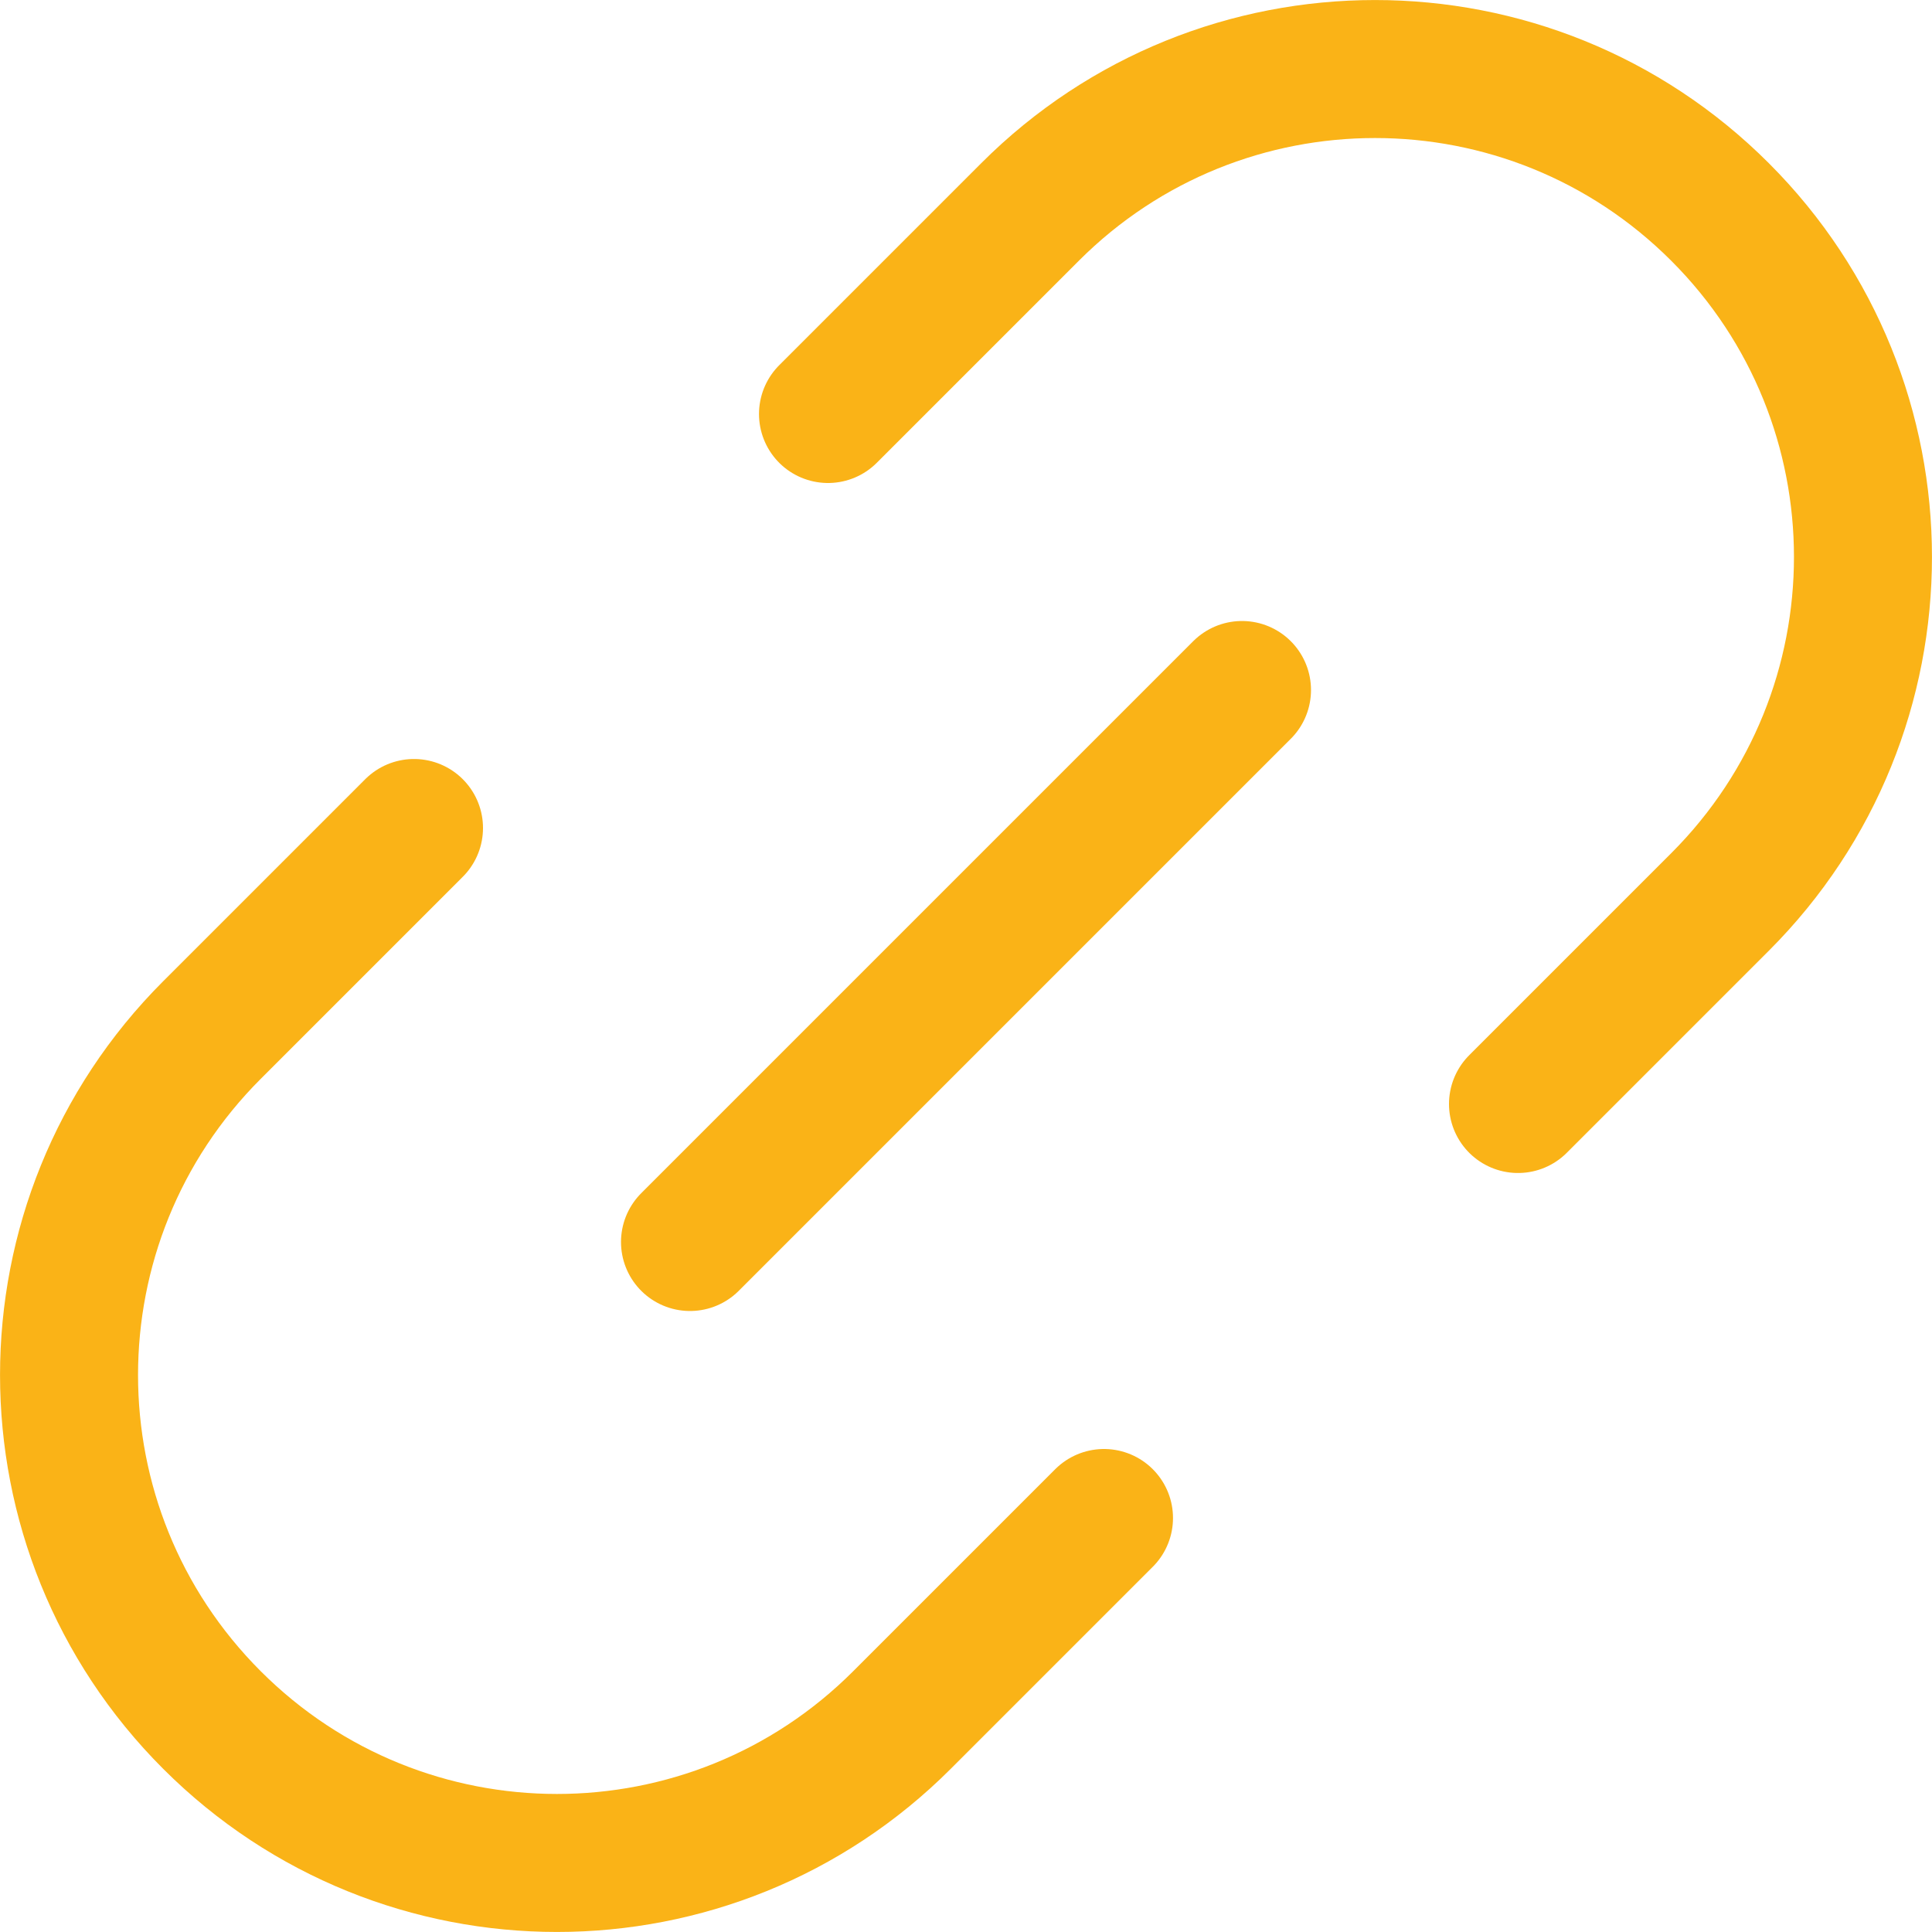
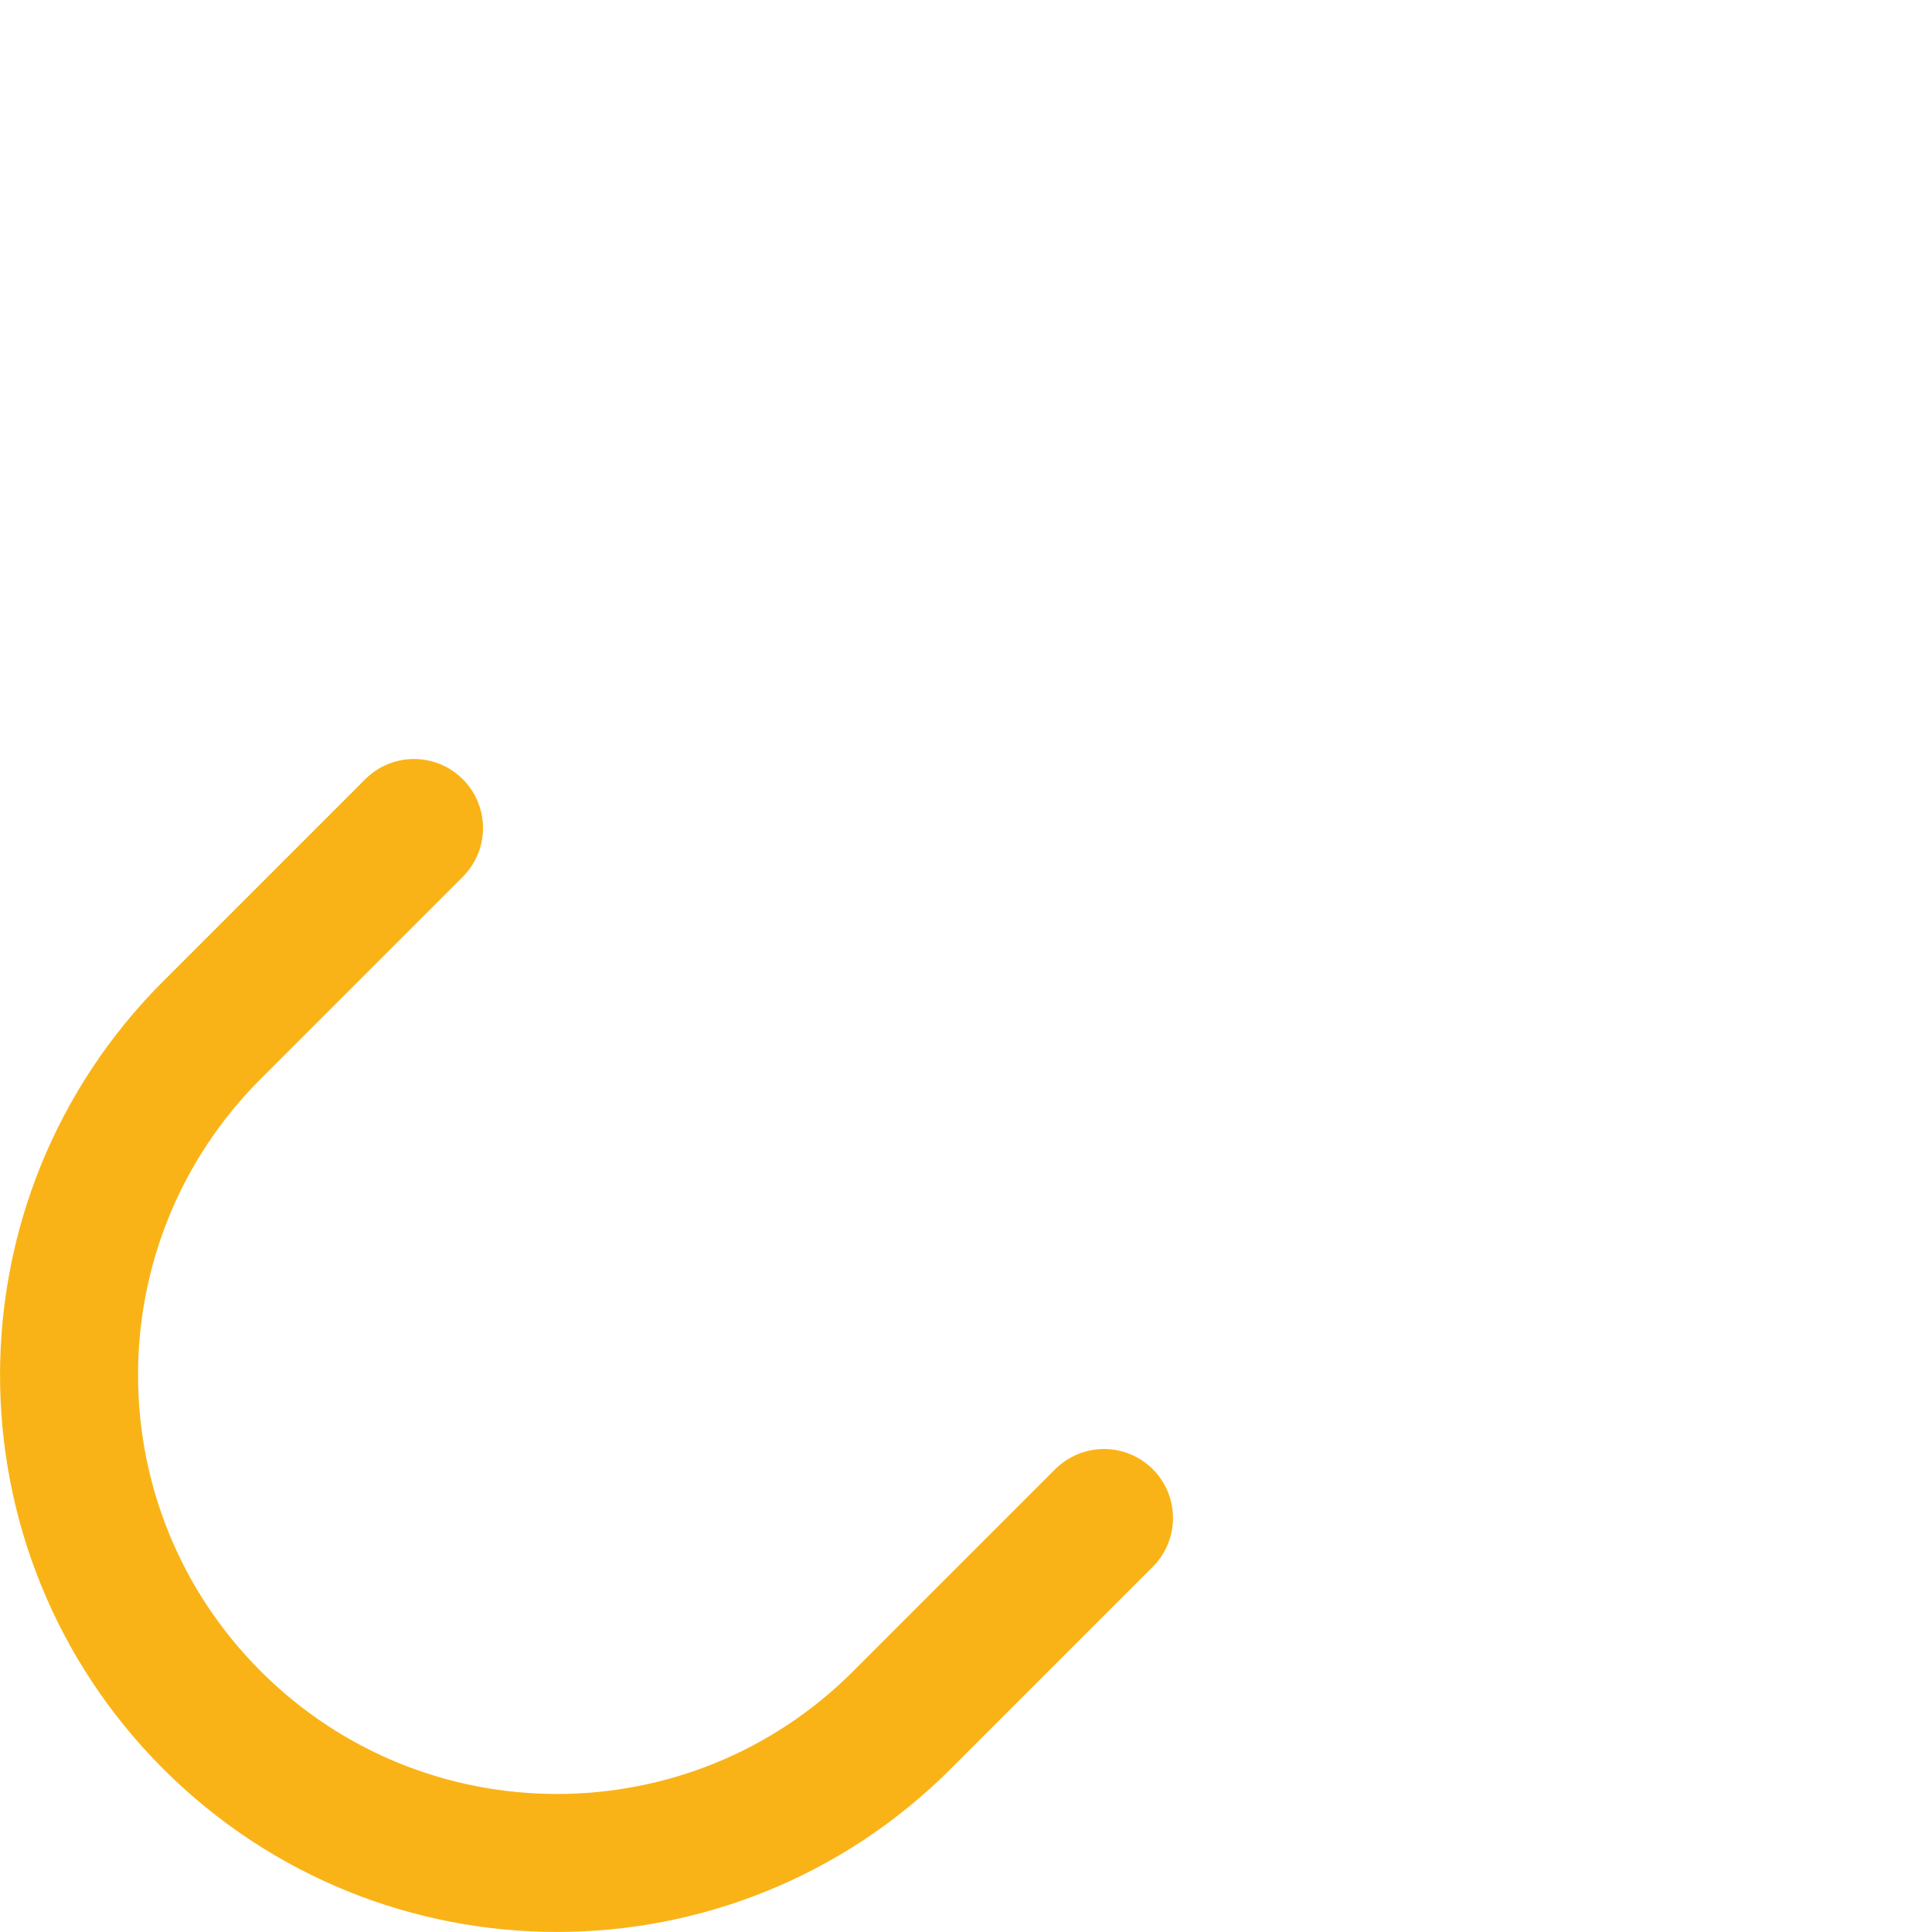
<svg xmlns="http://www.w3.org/2000/svg" fill="none" viewBox="0 0 14 14" height="14" width="14" id="Link-Chain--Streamline-Core.svg">
  <desc>Link Chain Streamline Icon: https://streamlinehq.com</desc>
  <g id="link-chain--create-hyperlink-link-make-unlink-connection-chain">
-     <path id="Vector 2513" stroke="#fab317" stroke-linecap="round" stroke-linejoin="round" d="m6 3 1.464 -1.464c1.381 -1.381 3.619 -1.381 5 0 1.381 1.381 1.381 3.619 0 5L11 8" stroke-width="1" />
    <path id="Vector 2514" stroke="#fab317" stroke-linecap="round" stroke-linejoin="round" d="m8 11 -1.464 1.464c-1.381 1.381 -3.619 1.381 -5 0 -1.381 -1.381 -1.381 -3.619 0 -5L3 6" stroke-width="1" />
-     <path id="Vector 2515" stroke="#fab317" stroke-linecap="round" stroke-linejoin="round" d="M9 5 5 9" stroke-width="1" />
  </g>
</svg>